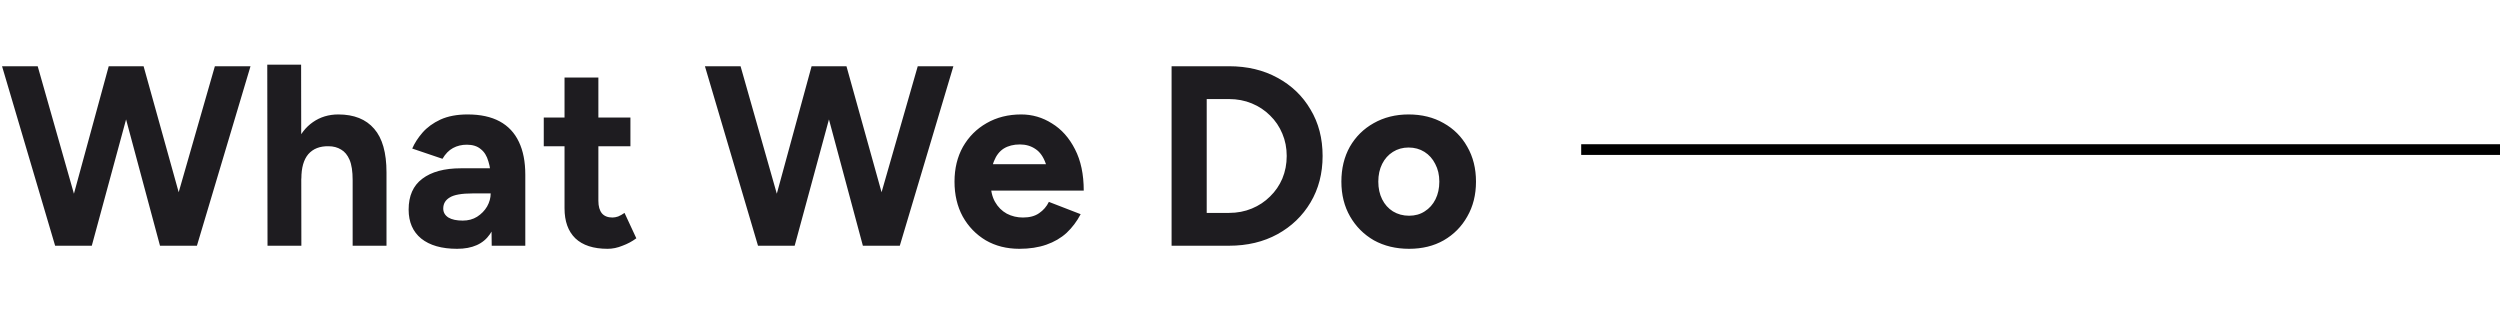
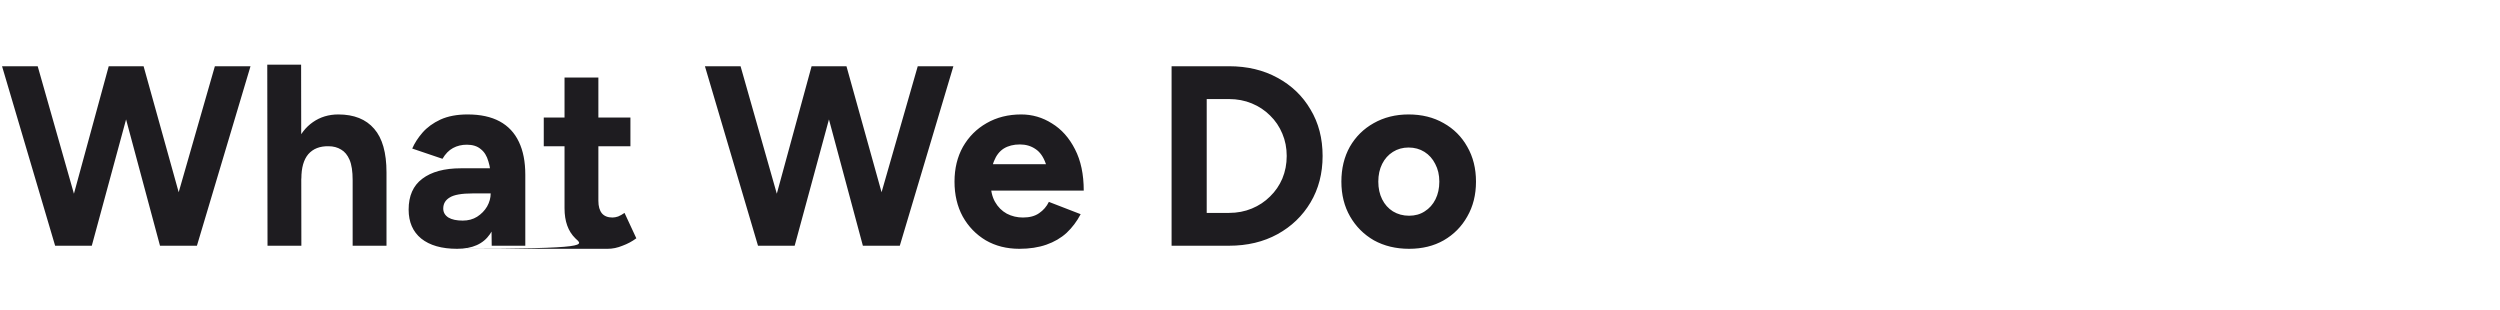
<svg xmlns="http://www.w3.org/2000/svg" width="234" height="29" viewBox="0 0 234 29" fill="none">
-   <path d="M15.288 23L20.112 6.2H23.448L18.432 23H15.288ZM5.16 23L0.192 6.2H3.528L8.304 23H5.16ZM5.592 23L10.176 6.2H13.152L8.592 23H5.592ZM14.976 23L10.464 6.2H13.44L18.12 23H14.976ZM25.04 23L25.016 6.056H28.184L28.208 23H25.04ZM33.008 23V16.856L36.176 16.136V23H33.008ZM33.008 16.856C33.008 16.04 32.912 15.408 32.72 14.96C32.528 14.512 32.264 14.192 31.928 14C31.592 13.792 31.2 13.688 30.752 13.688C29.936 13.672 29.304 13.92 28.856 14.432C28.424 14.944 28.208 15.704 28.208 16.712H27.152C27.152 15.432 27.336 14.352 27.704 13.472C28.088 12.576 28.616 11.896 29.288 11.432C29.976 10.952 30.768 10.712 31.664 10.712C33.136 10.712 34.256 11.16 35.024 12.056C35.792 12.936 36.176 14.296 36.176 16.136L33.008 16.856ZM46.024 23L45.952 16.928C45.952 16.208 45.872 15.6 45.712 15.104C45.568 14.592 45.328 14.208 44.992 13.952C44.672 13.68 44.24 13.544 43.696 13.544C43.216 13.544 42.784 13.648 42.4 13.856C42.016 14.064 41.688 14.4 41.416 14.864L38.584 13.904C38.808 13.392 39.128 12.896 39.544 12.416C39.976 11.92 40.536 11.512 41.224 11.192C41.928 10.872 42.776 10.712 43.768 10.712C44.968 10.712 45.968 10.928 46.768 11.36C47.568 11.792 48.168 12.432 48.568 13.28C48.968 14.112 49.168 15.136 49.168 16.352V23H46.024ZM42.784 23.288C41.344 23.288 40.224 22.968 39.424 22.328C38.64 21.688 38.248 20.784 38.248 19.616C38.248 18.336 38.672 17.376 39.52 16.736C40.384 16.08 41.592 15.752 43.144 15.752H46.6L46.648 18.104H44.248C43.208 18.104 42.488 18.232 42.088 18.488C41.688 18.728 41.488 19.072 41.488 19.52C41.488 19.872 41.648 20.152 41.968 20.36C42.288 20.552 42.736 20.648 43.312 20.648C43.824 20.648 44.272 20.528 44.656 20.288C45.056 20.032 45.368 19.712 45.592 19.328C45.816 18.928 45.928 18.52 45.928 18.104H46.816C46.816 19.736 46.496 21.008 45.856 21.92C45.232 22.832 44.208 23.288 42.784 23.288ZM56.872 23.288C55.544 23.288 54.536 22.96 53.848 22.304C53.176 21.648 52.84 20.712 52.84 19.496V7.256H56.008V18.8C56.008 19.312 56.12 19.704 56.344 19.976C56.568 20.232 56.896 20.36 57.328 20.36C57.488 20.36 57.664 20.328 57.856 20.264C58.048 20.184 58.248 20.072 58.456 19.928L59.56 22.304C59.176 22.592 58.744 22.824 58.264 23C57.8 23.192 57.336 23.288 56.872 23.288ZM50.896 13.688V11H59.008V13.688H50.896ZM81.077 23L85.901 6.2H89.237L84.221 23H81.077ZM70.949 23L65.981 6.2H69.317L74.093 23H70.949ZM71.381 23L75.965 6.2H78.941L74.381 23H71.381ZM80.765 23L76.253 6.2H79.229L83.909 23H80.765ZM95.414 23.288C94.23 23.288 93.182 23.024 92.27 22.496C91.358 21.952 90.638 21.208 90.11 20.264C89.598 19.32 89.342 18.232 89.342 17C89.342 15.768 89.606 14.68 90.134 13.736C90.678 12.792 91.414 12.056 92.342 11.528C93.286 10.984 94.366 10.712 95.582 10.712C96.622 10.712 97.582 10.992 98.462 11.552C99.358 12.096 100.078 12.904 100.622 13.976C101.166 15.032 101.438 16.32 101.438 17.84H98.222C98.238 16.784 98.126 15.944 97.886 15.32C97.662 14.68 97.342 14.224 96.926 13.952C96.51 13.664 96.022 13.52 95.462 13.52C94.87 13.52 94.366 13.648 93.95 13.904C93.55 14.16 93.246 14.552 93.038 15.08C92.83 15.592 92.726 16.264 92.726 17.096C92.726 17.816 92.862 18.416 93.134 18.896C93.406 19.376 93.774 19.744 94.238 20C94.702 20.24 95.206 20.36 95.75 20.36C96.374 20.36 96.878 20.224 97.262 19.952C97.662 19.68 97.966 19.328 98.174 18.896L101.15 20.048C100.798 20.72 100.358 21.304 99.83 21.8C99.302 22.28 98.67 22.648 97.934 22.904C97.198 23.16 96.358 23.288 95.414 23.288ZM91.406 17.84L91.43 15.368H99.878V17.84H91.406ZM115.036 23V19.928C115.804 19.928 116.516 19.792 117.172 19.52C117.828 19.248 118.396 18.872 118.876 18.392C119.372 17.912 119.756 17.352 120.028 16.712C120.3 16.056 120.436 15.352 120.436 14.6C120.436 13.848 120.3 13.152 120.028 12.512C119.756 11.856 119.372 11.288 118.876 10.808C118.396 10.328 117.828 9.952 117.172 9.68C116.516 9.408 115.804 9.272 115.036 9.272V6.2C116.748 6.2 118.26 6.56 119.572 7.28C120.9 8 121.932 8.992 122.668 10.256C123.42 11.504 123.796 12.952 123.796 14.6C123.796 16.232 123.42 17.68 122.668 18.944C121.916 20.208 120.884 21.2 119.572 21.92C118.26 22.64 116.748 23 115.036 23ZM111.556 23V19.928H115.036V23H111.556ZM109.66 23V6.2H112.948V23H109.66ZM111.556 9.272V6.2H115.036V9.272H111.556ZM131.889 23.288C130.657 23.288 129.561 23.024 128.601 22.496C127.657 21.952 126.913 21.208 126.369 20.264C125.825 19.32 125.553 18.232 125.553 17C125.553 15.768 125.817 14.68 126.345 13.736C126.889 12.792 127.633 12.056 128.577 11.528C129.537 10.984 130.625 10.712 131.841 10.712C133.089 10.712 134.185 10.984 135.129 11.528C136.073 12.056 136.809 12.792 137.337 13.736C137.881 14.68 138.153 15.768 138.153 17C138.153 18.232 137.881 19.32 137.337 20.264C136.809 21.208 136.073 21.952 135.129 22.496C134.201 23.024 133.121 23.288 131.889 23.288ZM131.889 20.192C132.449 20.192 132.937 20.056 133.353 19.784C133.785 19.512 134.121 19.136 134.361 18.656C134.601 18.176 134.721 17.624 134.721 17C134.721 16.376 134.593 15.824 134.337 15.344C134.097 14.864 133.761 14.488 133.329 14.216C132.897 13.944 132.401 13.808 131.841 13.808C131.297 13.808 130.809 13.944 130.377 14.216C129.945 14.488 129.609 14.864 129.369 15.344C129.129 15.824 129.009 16.376 129.009 17C129.009 17.624 129.129 18.176 129.369 18.656C129.609 19.136 129.945 19.512 130.377 19.784C130.825 20.056 131.329 20.192 131.889 20.192Z" fill="#1E1C20" />
-   <line x1="148" y1="14" x2="234" y2="14" stroke="black" />
+   <path d="M15.288 23L20.112 6.2H23.448L18.432 23H15.288ZM5.16 23L0.192 6.2H3.528L8.304 23H5.16ZM5.592 23L10.176 6.2H13.152L8.592 23H5.592ZM14.976 23L10.464 6.2H13.44L18.12 23H14.976ZM25.04 23L25.016 6.056H28.184L28.208 23H25.04ZM33.008 23V16.856L36.176 16.136V23H33.008ZM33.008 16.856C33.008 16.04 32.912 15.408 32.72 14.96C32.528 14.512 32.264 14.192 31.928 14C31.592 13.792 31.2 13.688 30.752 13.688C29.936 13.672 29.304 13.92 28.856 14.432C28.424 14.944 28.208 15.704 28.208 16.712H27.152C27.152 15.432 27.336 14.352 27.704 13.472C28.088 12.576 28.616 11.896 29.288 11.432C29.976 10.952 30.768 10.712 31.664 10.712C33.136 10.712 34.256 11.16 35.024 12.056C35.792 12.936 36.176 14.296 36.176 16.136L33.008 16.856ZM46.024 23L45.952 16.928C45.952 16.208 45.872 15.6 45.712 15.104C45.568 14.592 45.328 14.208 44.992 13.952C44.672 13.68 44.24 13.544 43.696 13.544C43.216 13.544 42.784 13.648 42.4 13.856C42.016 14.064 41.688 14.4 41.416 14.864L38.584 13.904C38.808 13.392 39.128 12.896 39.544 12.416C39.976 11.92 40.536 11.512 41.224 11.192C41.928 10.872 42.776 10.712 43.768 10.712C44.968 10.712 45.968 10.928 46.768 11.36C47.568 11.792 48.168 12.432 48.568 13.28C48.968 14.112 49.168 15.136 49.168 16.352V23H46.024ZM42.784 23.288C41.344 23.288 40.224 22.968 39.424 22.328C38.64 21.688 38.248 20.784 38.248 19.616C38.248 18.336 38.672 17.376 39.52 16.736C40.384 16.08 41.592 15.752 43.144 15.752H46.6L46.648 18.104H44.248C43.208 18.104 42.488 18.232 42.088 18.488C41.688 18.728 41.488 19.072 41.488 19.52C41.488 19.872 41.648 20.152 41.968 20.36C42.288 20.552 42.736 20.648 43.312 20.648C43.824 20.648 44.272 20.528 44.656 20.288C45.056 20.032 45.368 19.712 45.592 19.328C45.816 18.928 45.928 18.52 45.928 18.104H46.816C46.816 19.736 46.496 21.008 45.856 21.92C45.232 22.832 44.208 23.288 42.784 23.288ZC55.544 23.288 54.536 22.96 53.848 22.304C53.176 21.648 52.84 20.712 52.84 19.496V7.256H56.008V18.8C56.008 19.312 56.12 19.704 56.344 19.976C56.568 20.232 56.896 20.36 57.328 20.36C57.488 20.36 57.664 20.328 57.856 20.264C58.048 20.184 58.248 20.072 58.456 19.928L59.56 22.304C59.176 22.592 58.744 22.824 58.264 23C57.8 23.192 57.336 23.288 56.872 23.288ZM50.896 13.688V11H59.008V13.688H50.896ZM81.077 23L85.901 6.2H89.237L84.221 23H81.077ZM70.949 23L65.981 6.2H69.317L74.093 23H70.949ZM71.381 23L75.965 6.2H78.941L74.381 23H71.381ZM80.765 23L76.253 6.2H79.229L83.909 23H80.765ZM95.414 23.288C94.23 23.288 93.182 23.024 92.27 22.496C91.358 21.952 90.638 21.208 90.11 20.264C89.598 19.32 89.342 18.232 89.342 17C89.342 15.768 89.606 14.68 90.134 13.736C90.678 12.792 91.414 12.056 92.342 11.528C93.286 10.984 94.366 10.712 95.582 10.712C96.622 10.712 97.582 10.992 98.462 11.552C99.358 12.096 100.078 12.904 100.622 13.976C101.166 15.032 101.438 16.32 101.438 17.84H98.222C98.238 16.784 98.126 15.944 97.886 15.32C97.662 14.68 97.342 14.224 96.926 13.952C96.51 13.664 96.022 13.52 95.462 13.52C94.87 13.52 94.366 13.648 93.95 13.904C93.55 14.16 93.246 14.552 93.038 15.08C92.83 15.592 92.726 16.264 92.726 17.096C92.726 17.816 92.862 18.416 93.134 18.896C93.406 19.376 93.774 19.744 94.238 20C94.702 20.24 95.206 20.36 95.75 20.36C96.374 20.36 96.878 20.224 97.262 19.952C97.662 19.68 97.966 19.328 98.174 18.896L101.15 20.048C100.798 20.72 100.358 21.304 99.83 21.8C99.302 22.28 98.67 22.648 97.934 22.904C97.198 23.16 96.358 23.288 95.414 23.288ZM91.406 17.84L91.43 15.368H99.878V17.84H91.406ZM115.036 23V19.928C115.804 19.928 116.516 19.792 117.172 19.52C117.828 19.248 118.396 18.872 118.876 18.392C119.372 17.912 119.756 17.352 120.028 16.712C120.3 16.056 120.436 15.352 120.436 14.6C120.436 13.848 120.3 13.152 120.028 12.512C119.756 11.856 119.372 11.288 118.876 10.808C118.396 10.328 117.828 9.952 117.172 9.68C116.516 9.408 115.804 9.272 115.036 9.272V6.2C116.748 6.2 118.26 6.56 119.572 7.28C120.9 8 121.932 8.992 122.668 10.256C123.42 11.504 123.796 12.952 123.796 14.6C123.796 16.232 123.42 17.68 122.668 18.944C121.916 20.208 120.884 21.2 119.572 21.92C118.26 22.64 116.748 23 115.036 23ZM111.556 23V19.928H115.036V23H111.556ZM109.66 23V6.2H112.948V23H109.66ZM111.556 9.272V6.2H115.036V9.272H111.556ZM131.889 23.288C130.657 23.288 129.561 23.024 128.601 22.496C127.657 21.952 126.913 21.208 126.369 20.264C125.825 19.32 125.553 18.232 125.553 17C125.553 15.768 125.817 14.68 126.345 13.736C126.889 12.792 127.633 12.056 128.577 11.528C129.537 10.984 130.625 10.712 131.841 10.712C133.089 10.712 134.185 10.984 135.129 11.528C136.073 12.056 136.809 12.792 137.337 13.736C137.881 14.68 138.153 15.768 138.153 17C138.153 18.232 137.881 19.32 137.337 20.264C136.809 21.208 136.073 21.952 135.129 22.496C134.201 23.024 133.121 23.288 131.889 23.288ZM131.889 20.192C132.449 20.192 132.937 20.056 133.353 19.784C133.785 19.512 134.121 19.136 134.361 18.656C134.601 18.176 134.721 17.624 134.721 17C134.721 16.376 134.593 15.824 134.337 15.344C134.097 14.864 133.761 14.488 133.329 14.216C132.897 13.944 132.401 13.808 131.841 13.808C131.297 13.808 130.809 13.944 130.377 14.216C129.945 14.488 129.609 14.864 129.369 15.344C129.129 15.824 129.009 16.376 129.009 17C129.009 17.624 129.129 18.176 129.369 18.656C129.609 19.136 129.945 19.512 130.377 19.784C130.825 20.056 131.329 20.192 131.889 20.192Z" fill="#1E1C20" />
</svg>